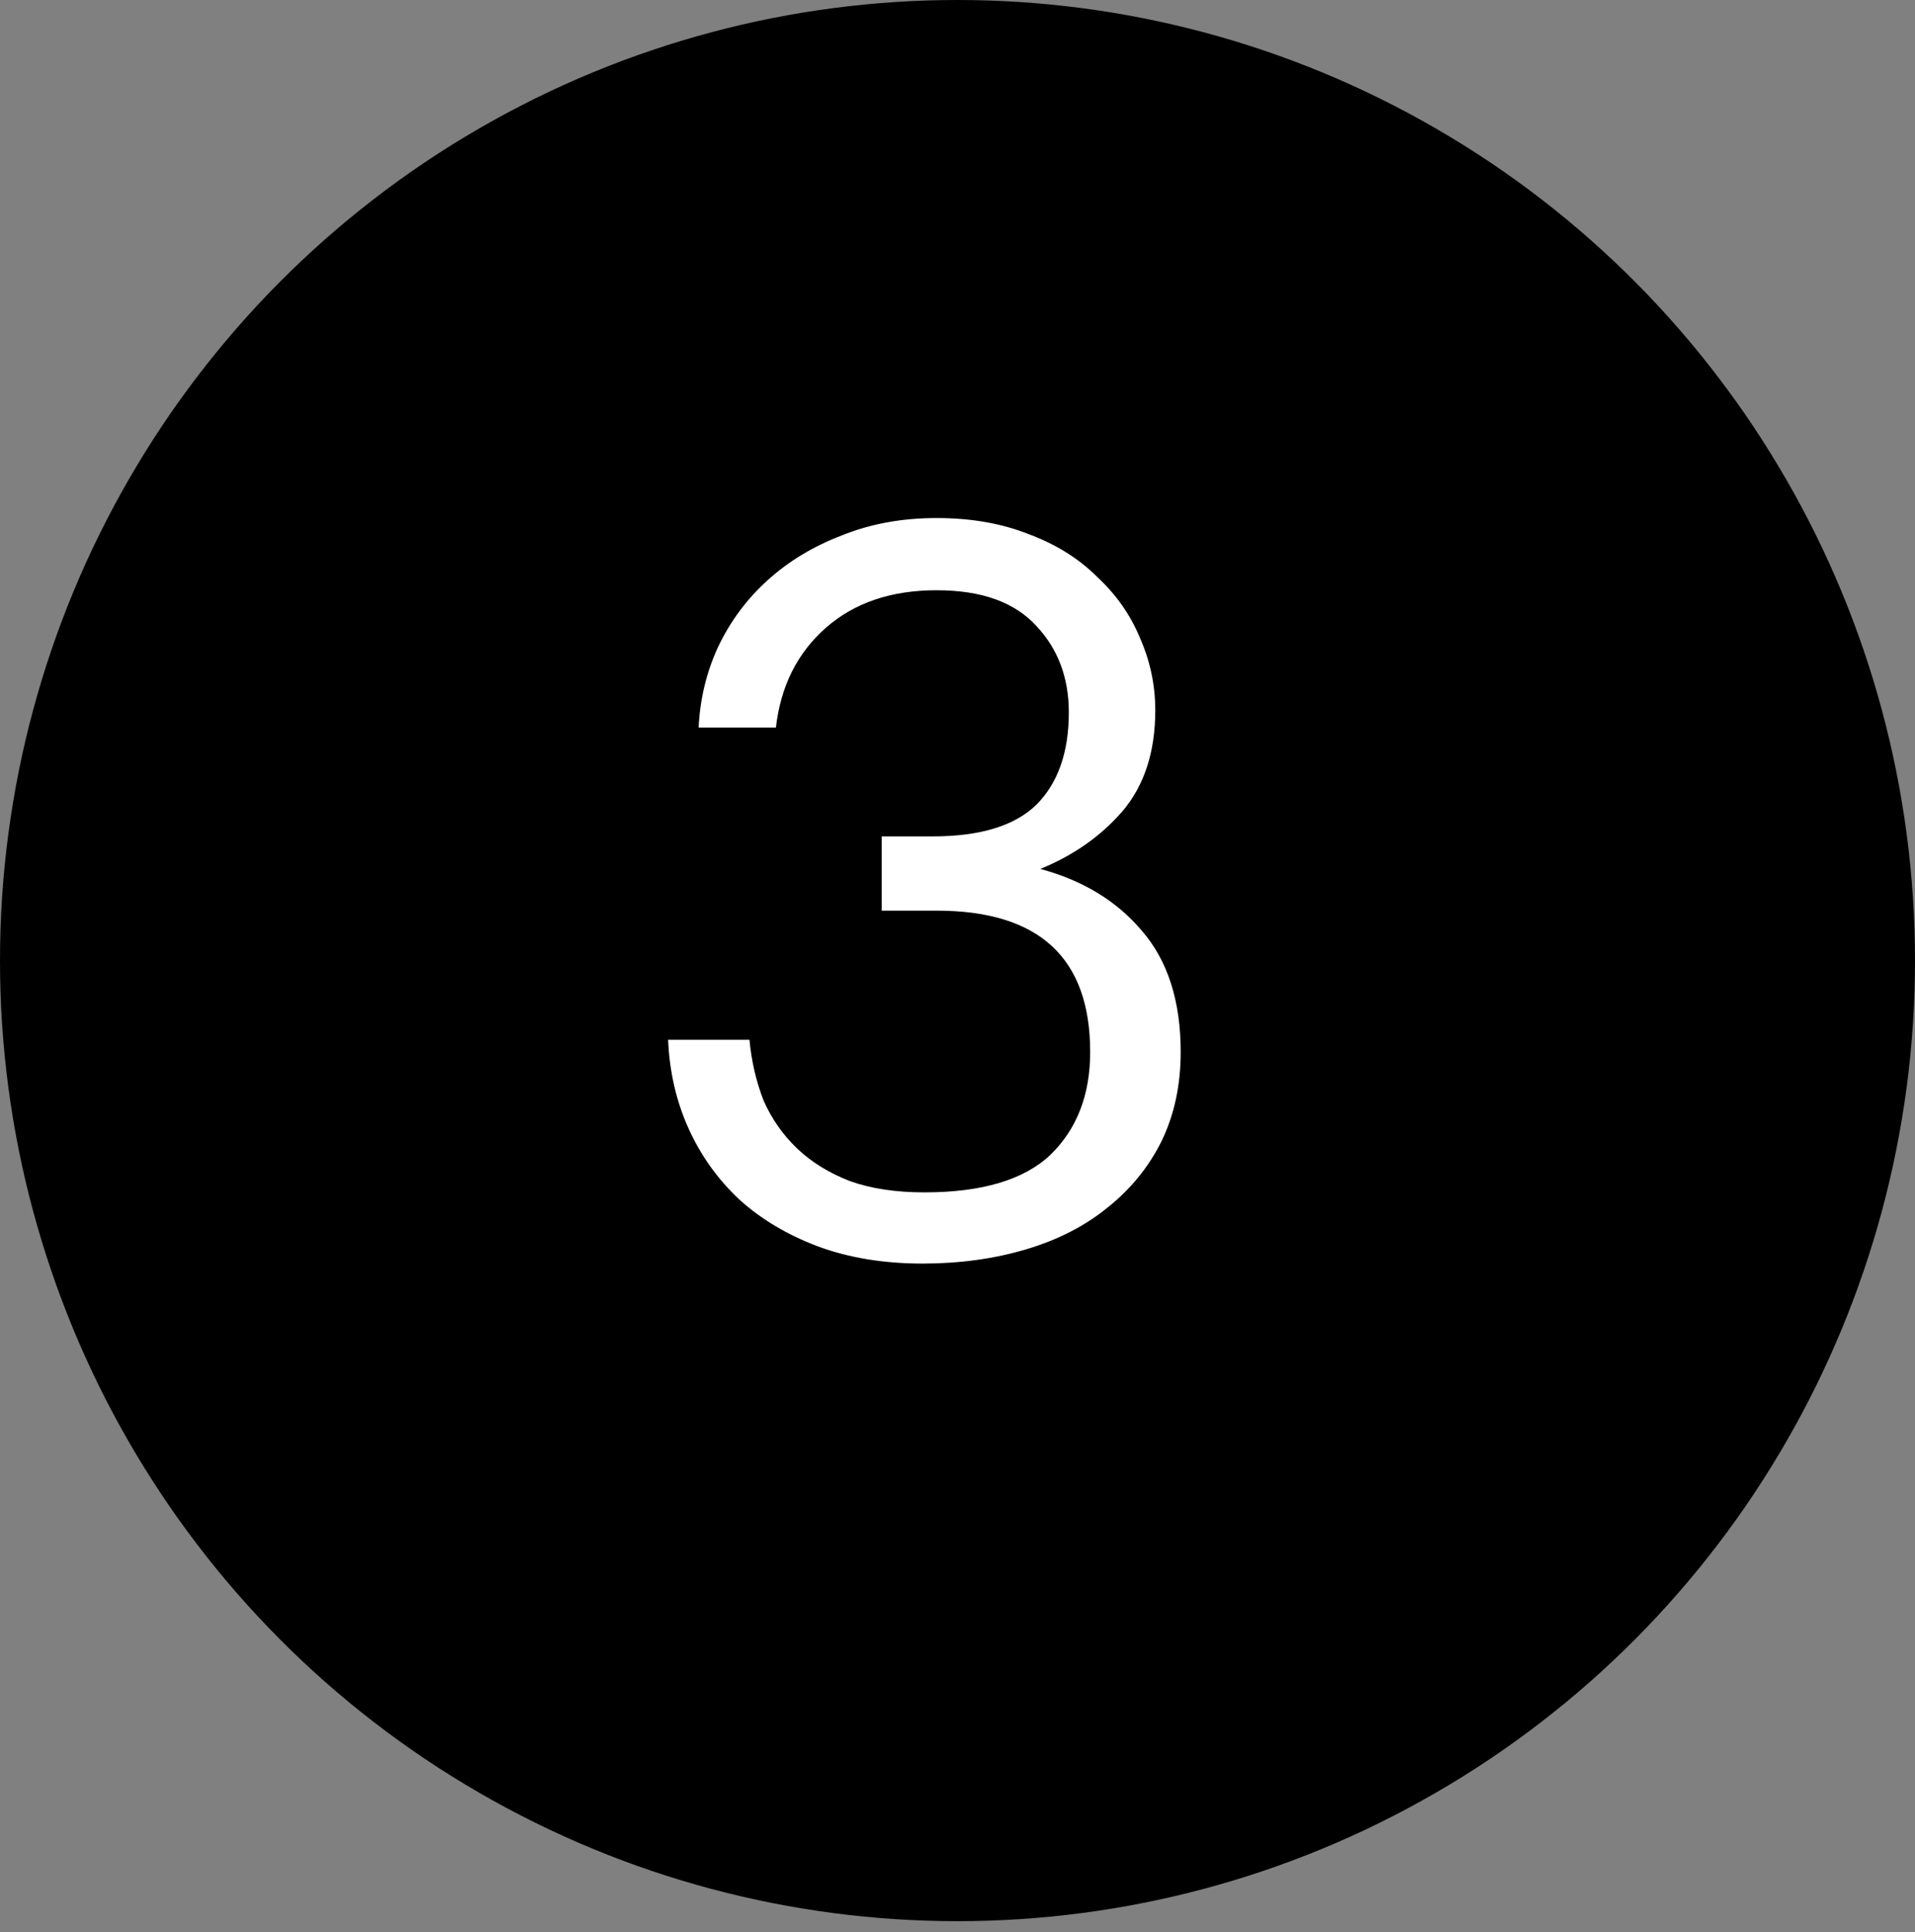
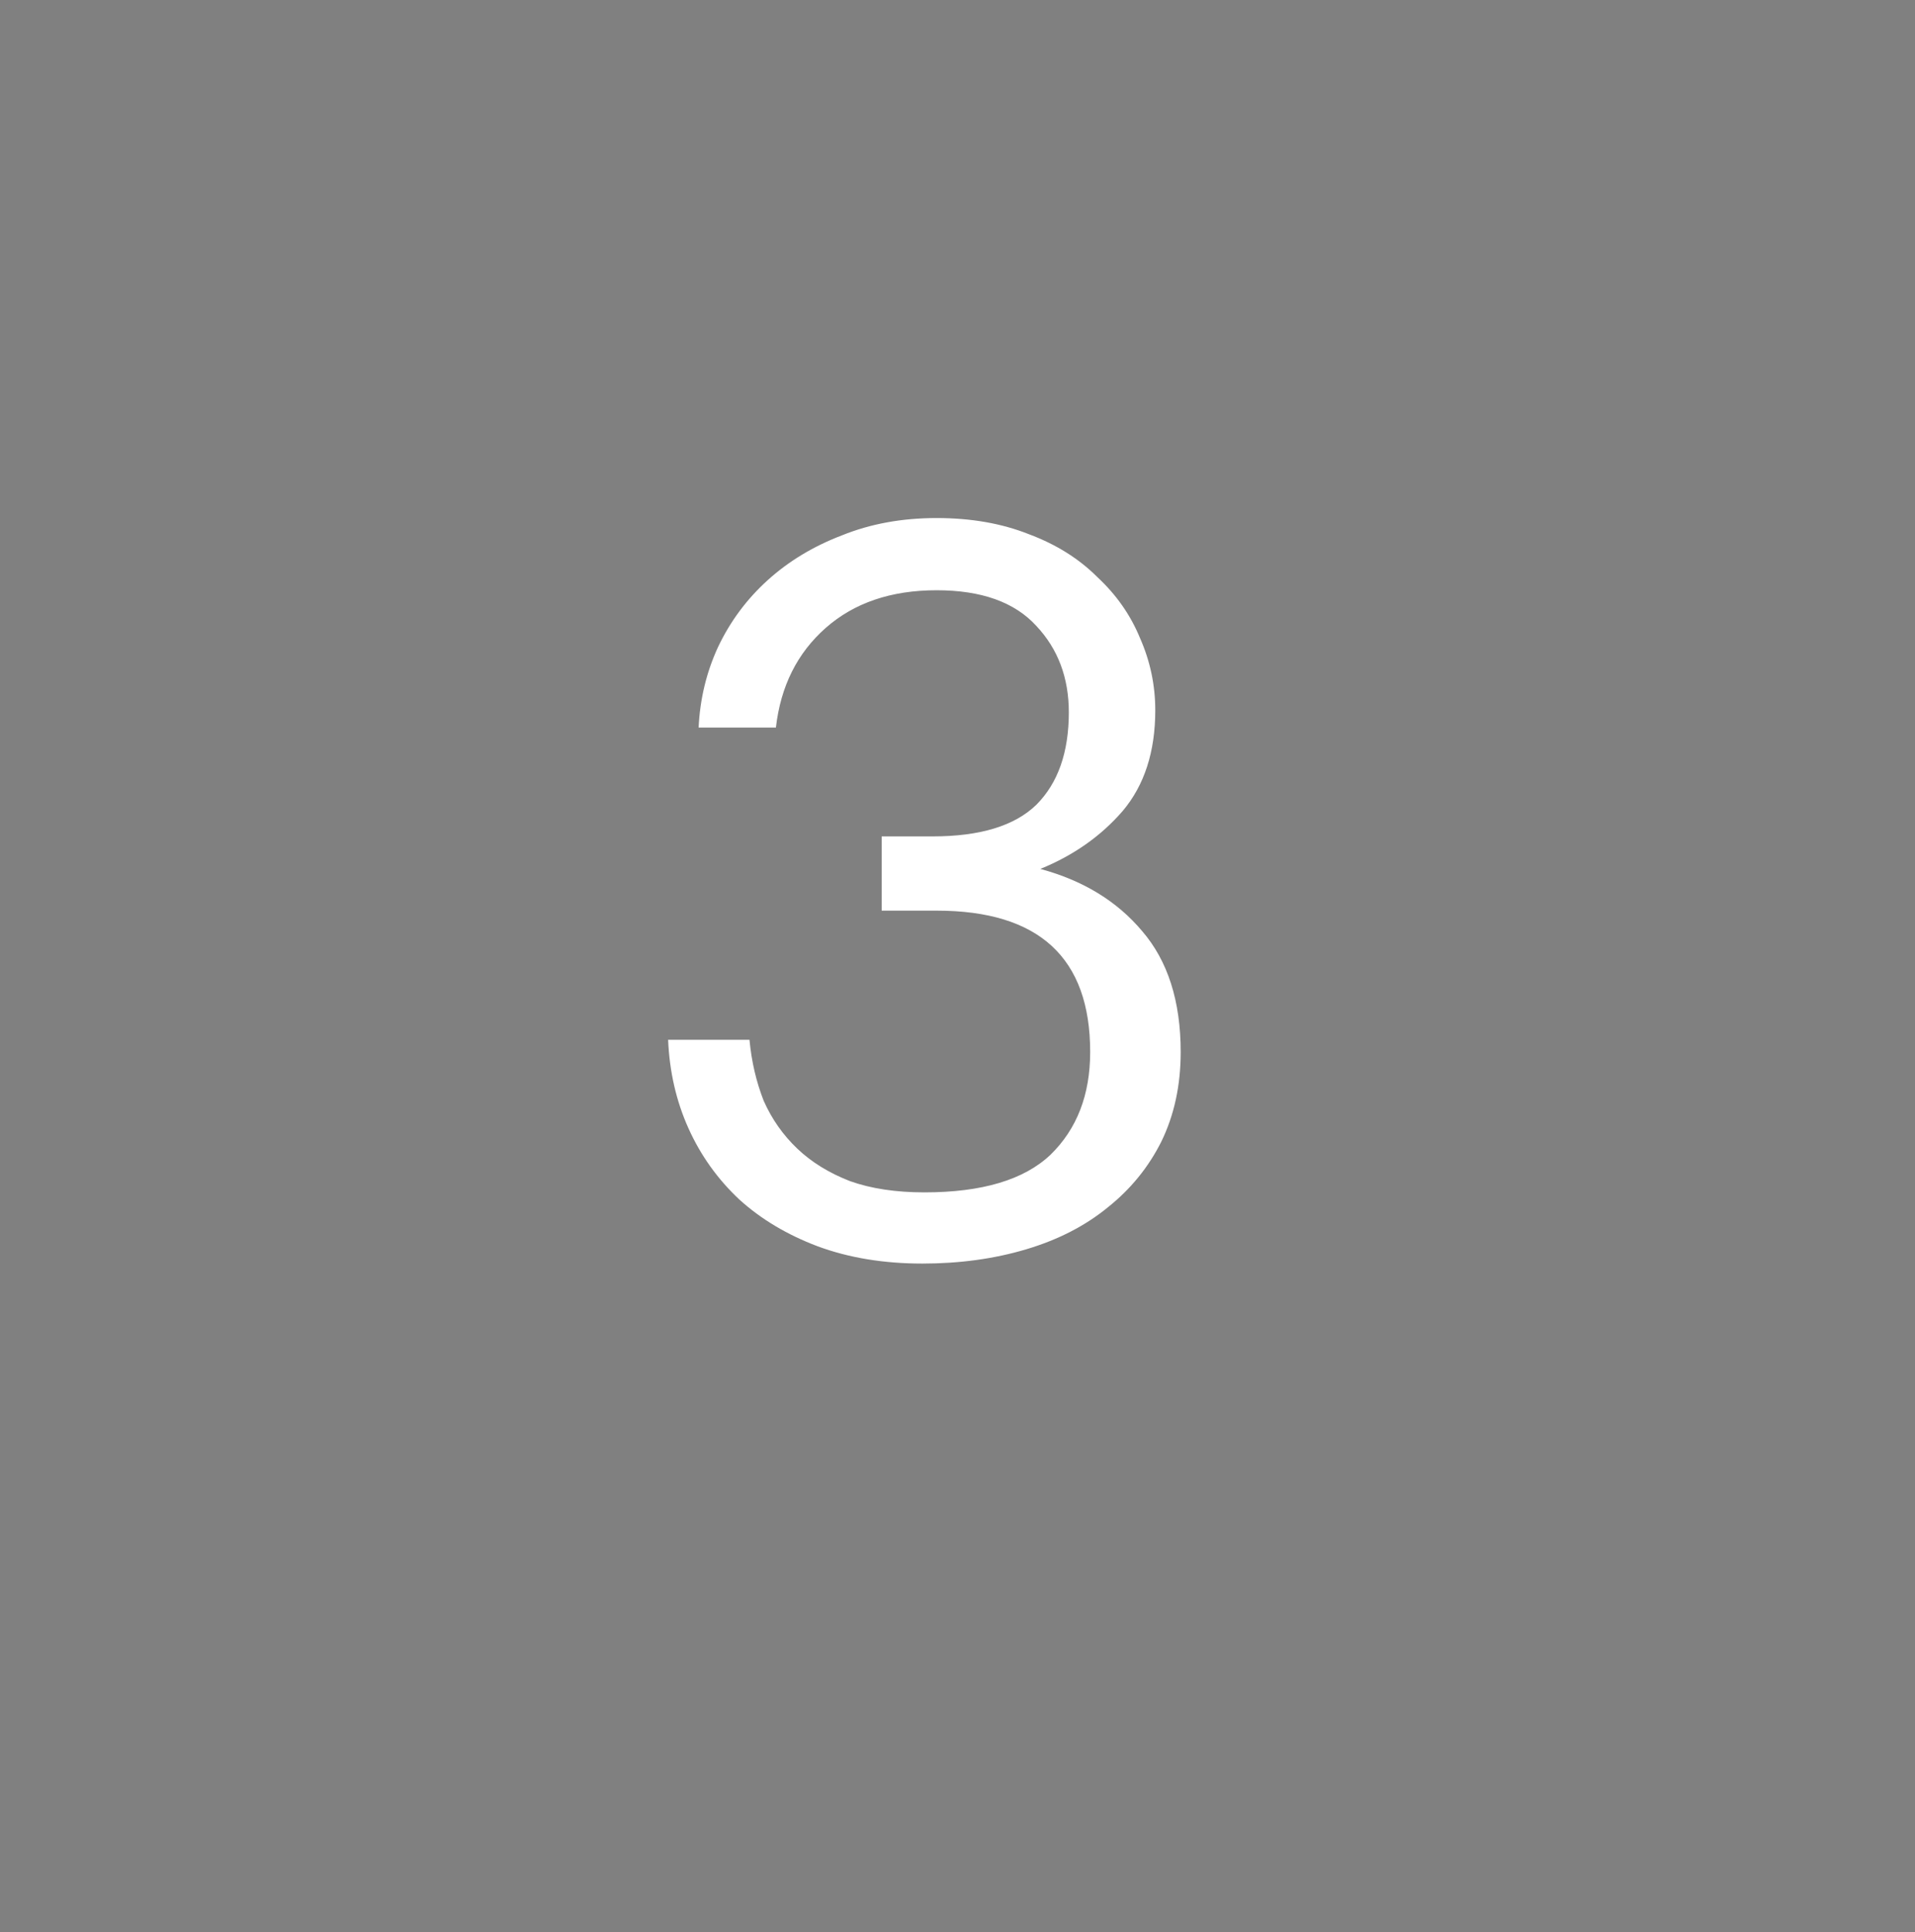
<svg xmlns="http://www.w3.org/2000/svg" width="113" height="114" viewBox="0 0 113 114" fill="none">
  <rect x="0" y="0" width="113" height="114" fill="#808080" stroke="none" />
-   <ellipse cx="56.5" cy="56.678" rx="56.5" ry="56.678" fill="black" />
  <path d="M54.427 74.555C52.147 74.555 50.086 74.215 48.246 73.535C46.446 72.855 44.905 71.934 43.625 70.774C42.345 69.574 41.344 68.174 40.624 66.573C39.904 64.973 39.504 63.233 39.424 61.352H44.225C44.345 62.632 44.625 63.833 45.065 64.953C45.545 66.033 46.205 66.973 47.046 67.773C47.886 68.574 48.926 69.214 50.166 69.694C51.407 70.134 52.867 70.354 54.547 70.354C57.948 70.354 60.428 69.614 61.989 68.133C63.549 66.613 64.329 64.593 64.329 62.072C64.329 56.511 61.308 53.731 55.267 53.731H52.027V49.35H55.027C57.828 49.35 59.868 48.73 61.148 47.489C62.429 46.209 63.069 44.389 63.069 42.028C63.069 39.988 62.429 38.288 61.148 36.927C59.868 35.527 57.908 34.827 55.267 34.827C52.587 34.827 50.406 35.567 48.726 37.047C47.046 38.528 46.065 40.488 45.785 42.928H41.224C41.304 41.248 41.684 39.668 42.365 38.188C43.085 36.667 44.065 35.347 45.305 34.227C46.545 33.107 48.006 32.226 49.686 31.586C51.367 30.906 53.227 30.566 55.267 30.566C57.308 30.566 59.128 30.886 60.728 31.526C62.329 32.126 63.669 32.967 64.749 34.047C65.869 35.087 66.71 36.287 67.27 37.648C67.87 39.008 68.17 40.428 68.17 41.908C68.17 44.349 67.53 46.329 66.249 47.849C64.969 49.33 63.349 50.47 61.388 51.27C63.909 51.95 65.909 53.171 67.39 54.931C68.91 56.691 69.67 59.072 69.67 62.072C69.67 64.033 69.29 65.793 68.53 67.353C67.77 68.874 66.71 70.174 65.349 71.254C64.029 72.334 62.429 73.154 60.548 73.715C58.668 74.275 56.627 74.555 54.427 74.555Z" fill="white" />
</svg>